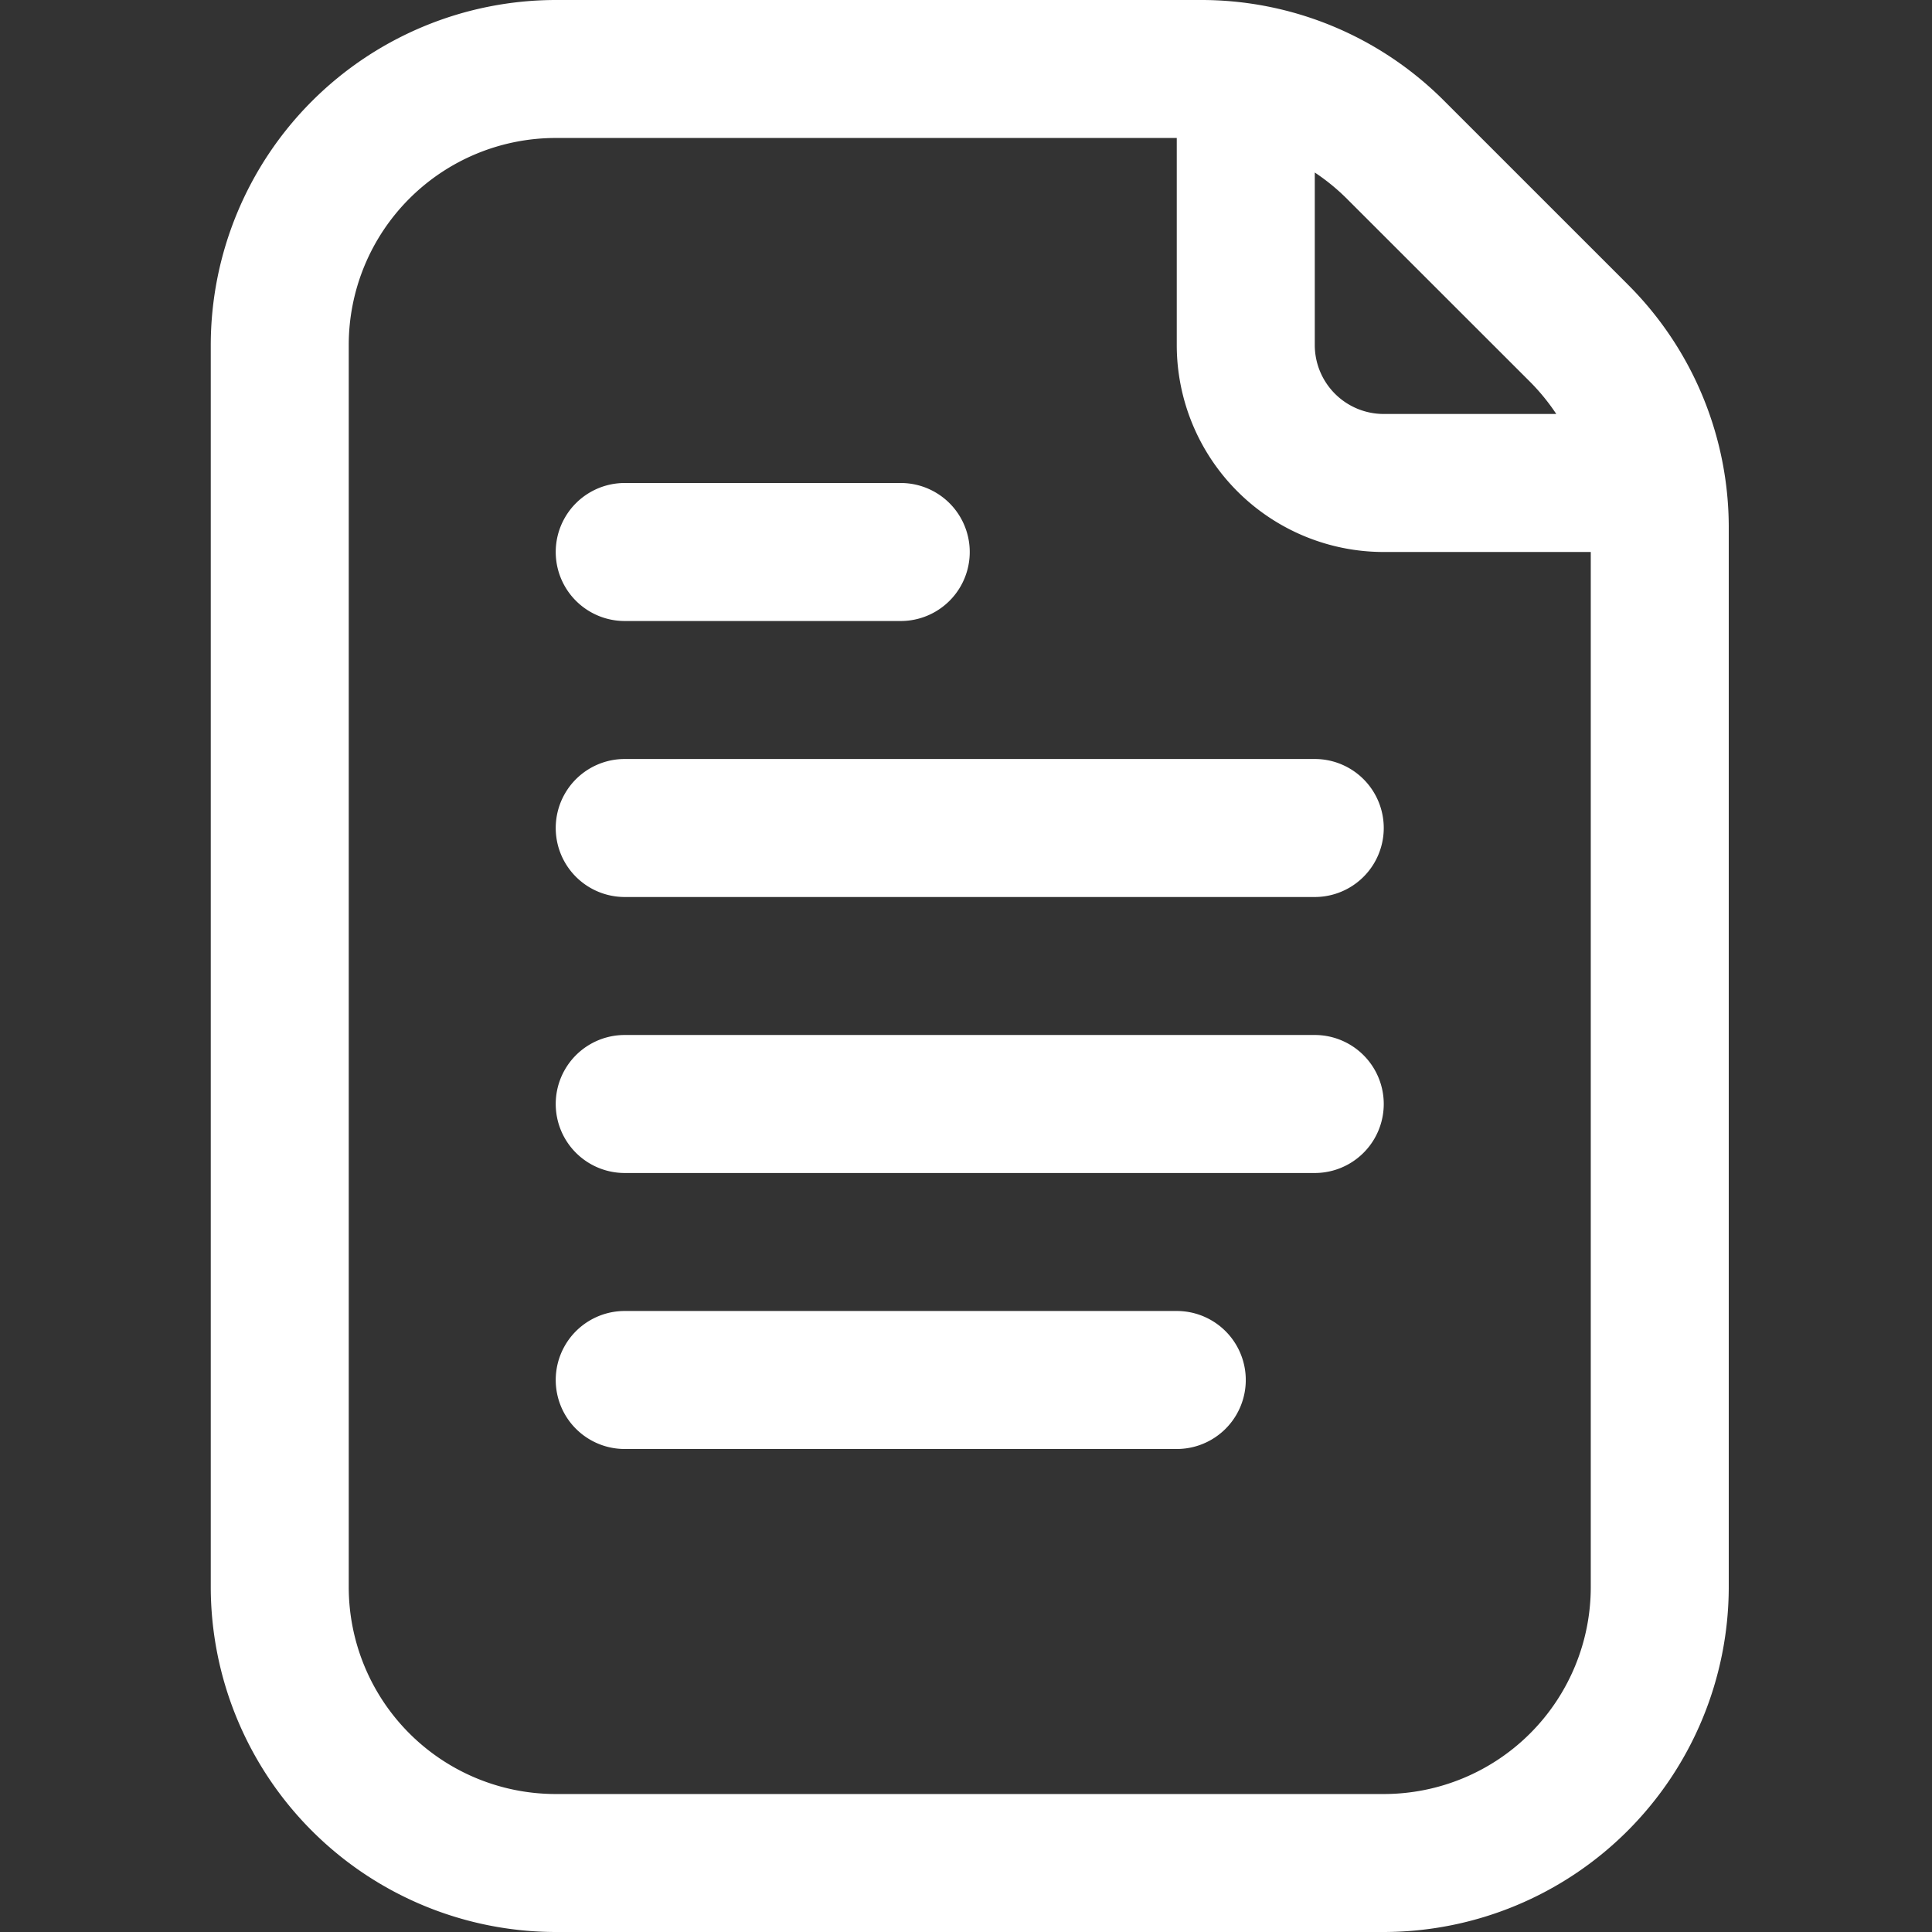
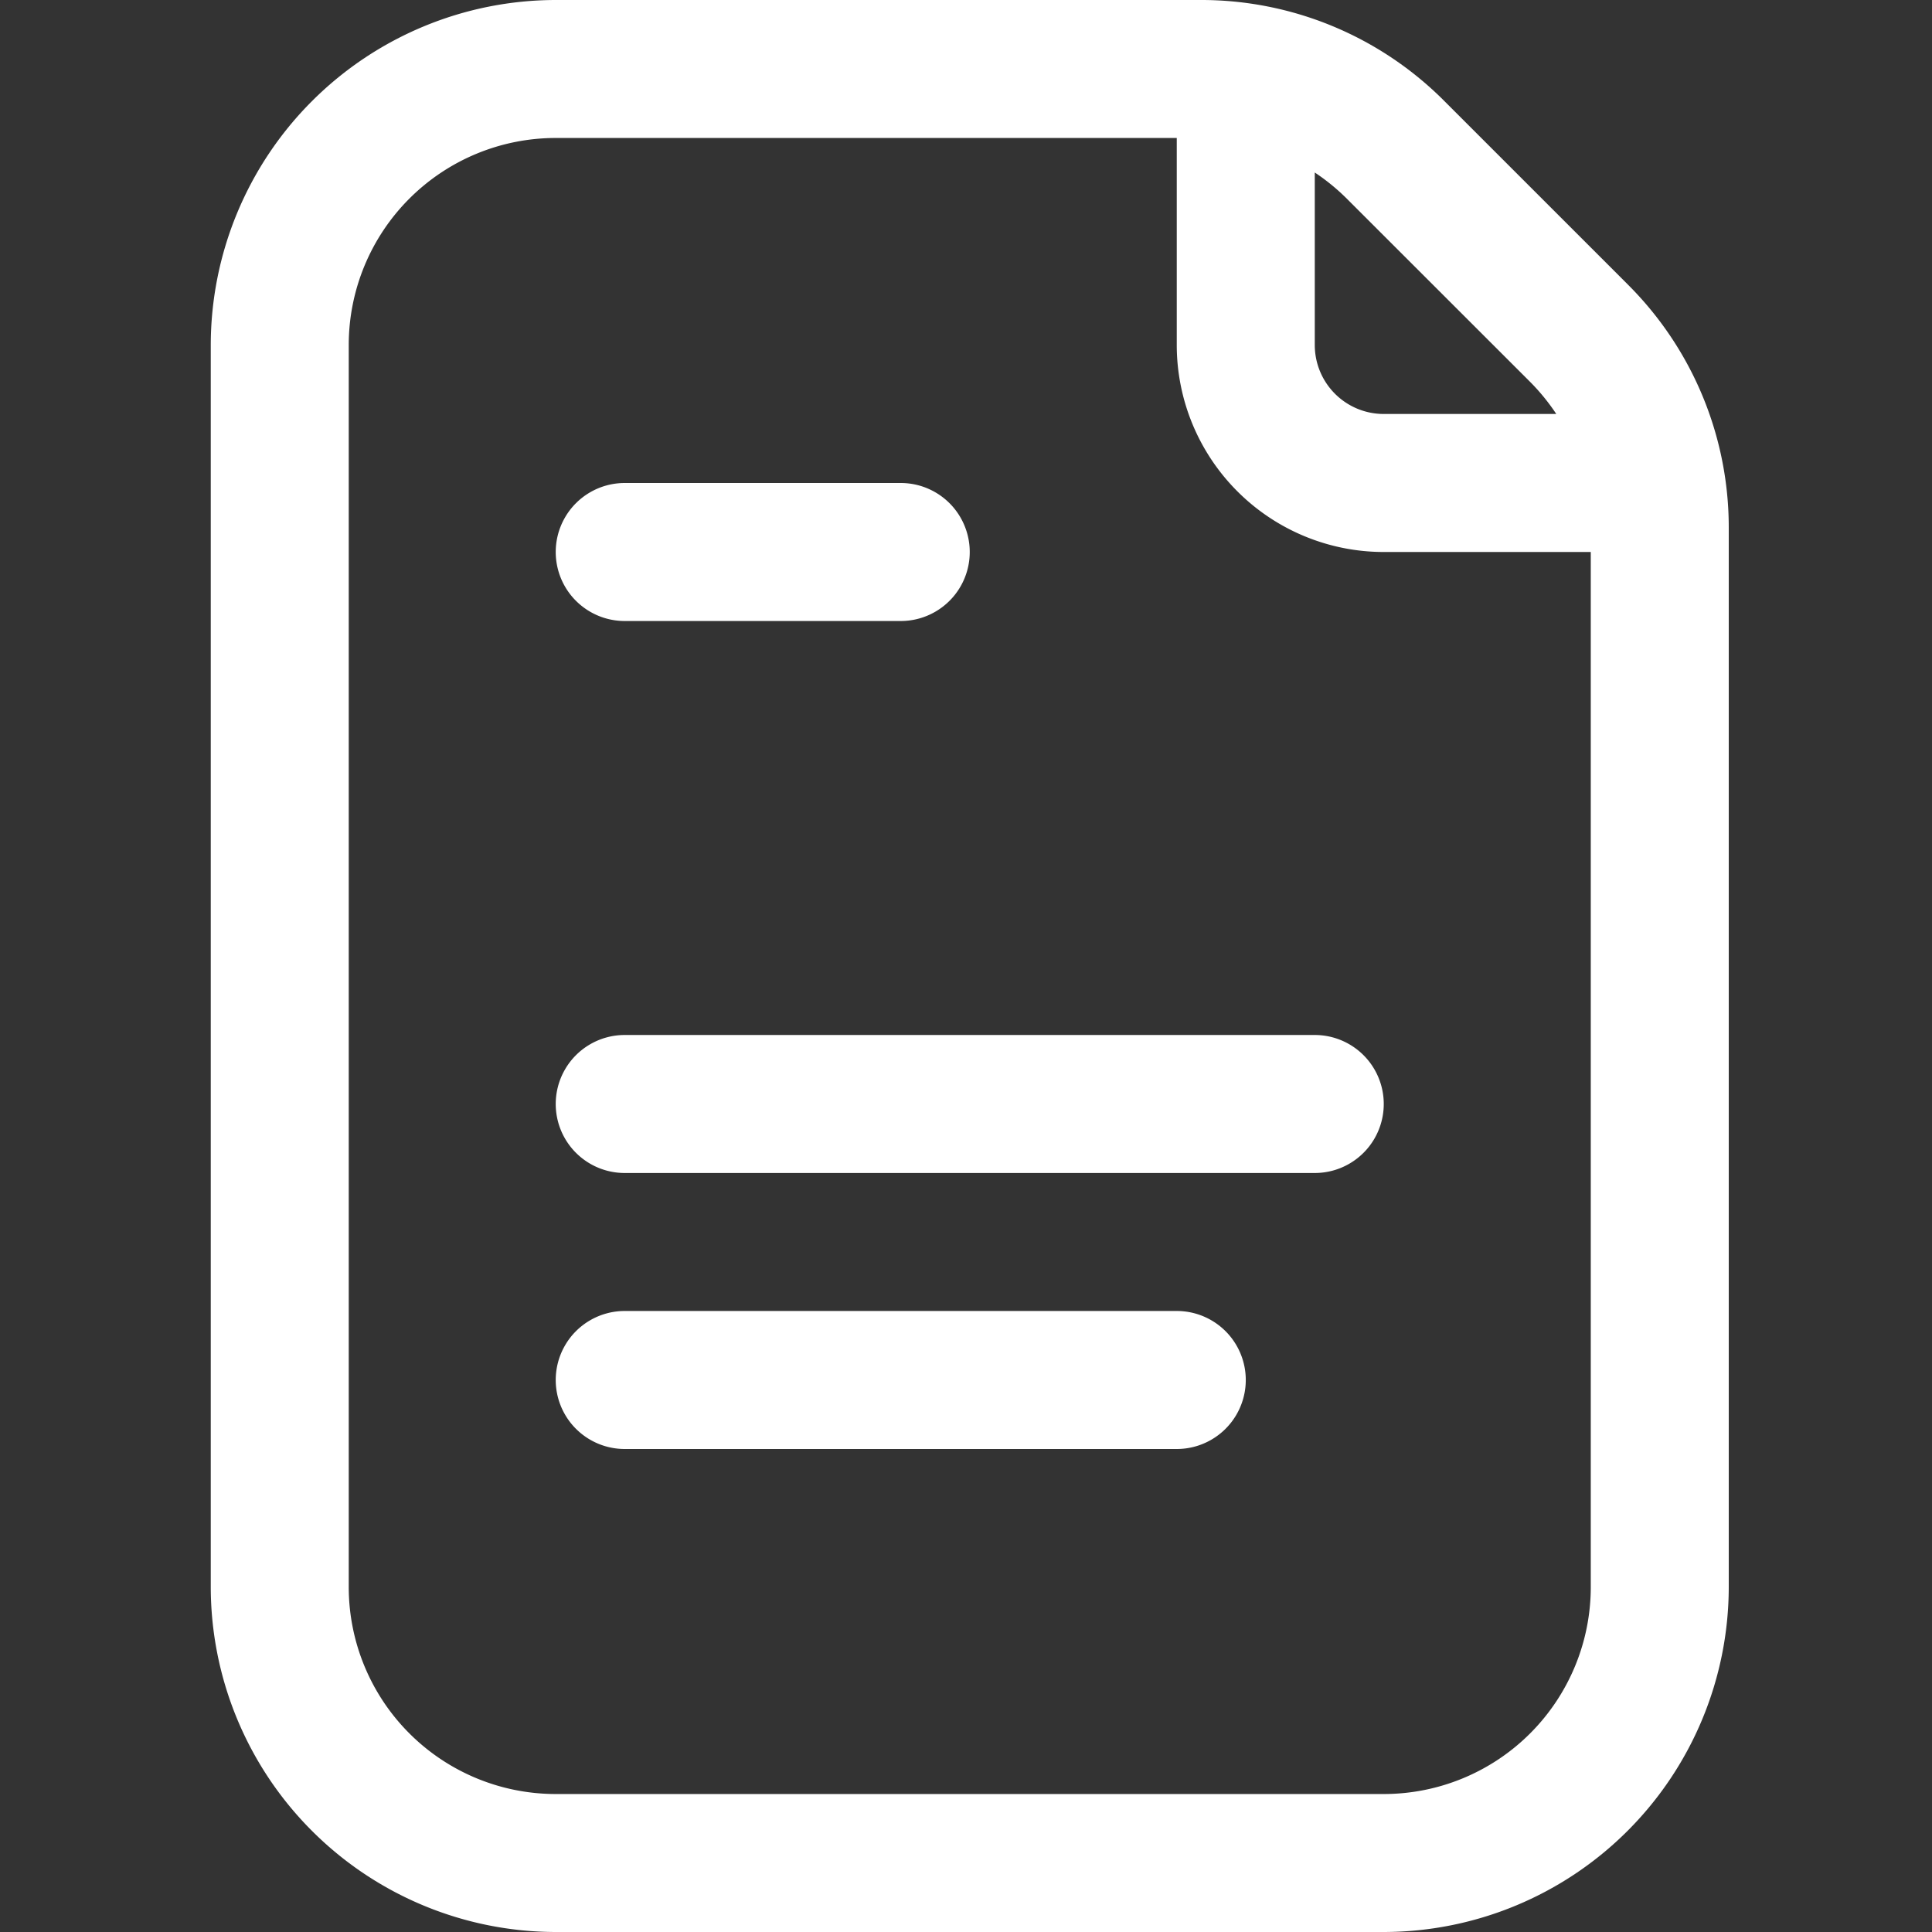
<svg xmlns="http://www.w3.org/2000/svg" width="55" height="55" viewBox="0 0 55 55">
  <rect x="0" y="0" width="55" height="55" fill="#333333" stroke="none" />
  <defs>
    <clipPath id="clip-_201">
      <rect width="55" height="55" />
    </clipPath>
  </defs>
  <g id="_201" data-name="201" clip-path="url(#clip-_201)">
    <g id="_21-30" data-name="21-30" transform="translate(1 -2)">
      <g id="Document" transform="translate(5 2)">
        <path id="Path_7639" data-name="Path 7639" d="M45.337,10.095,40.119,4.878A9.761,9.761,0,0,0,33.174,2H14.821A9.833,9.833,0,0,0,5,11.821V47.179A9.833,9.833,0,0,0,14.821,57H38.393a9.833,9.833,0,0,0,9.821-9.821V17.041a9.761,9.761,0,0,0-2.878-6.946Zm-2.777,2.777a5.975,5.975,0,0,1,.744.913H38.393a1.964,1.964,0,0,1-1.964-1.964V6.911a5.976,5.976,0,0,1,.913.746Zm-4.166,40.2H14.821a5.893,5.893,0,0,1-5.893-5.893V11.821a5.893,5.893,0,0,1,5.893-5.893H32.5v5.893a5.893,5.893,0,0,0,5.893,5.893h5.893V47.179a5.893,5.893,0,0,1-5.893,5.893Z" transform="translate(-5 -2)" fill="#fff" />
        <path id="Path_7640" data-name="Path 7640" d="M11.964,12.929h7.857a1.964,1.964,0,0,0,0-3.929H11.964a1.964,1.964,0,1,0,0,3.929Z" transform="translate(-0.179 4.75)" fill="#fff" />
-         <path id="Path_7641" data-name="Path 7641" d="M31.607,13H11.964a1.964,1.964,0,1,0,0,3.929H31.607a1.964,1.964,0,1,0,0-3.929Z" transform="translate(-0.179 8.607)" fill="#fff" />
        <path id="Path_7642" data-name="Path 7642" d="M31.607,17H11.964a1.964,1.964,0,1,0,0,3.929H31.607a1.964,1.964,0,1,0,0-3.929Z" transform="translate(-0.179 12.464)" fill="#fff" />
        <path id="Path_7643" data-name="Path 7643" d="M27.679,21H11.964a1.964,1.964,0,1,0,0,3.929H27.679a1.964,1.964,0,1,0,0-3.929Z" transform="translate(-0.179 16.321)" fill="#fff" />
      </g>
    </g>
  </g>
</svg>